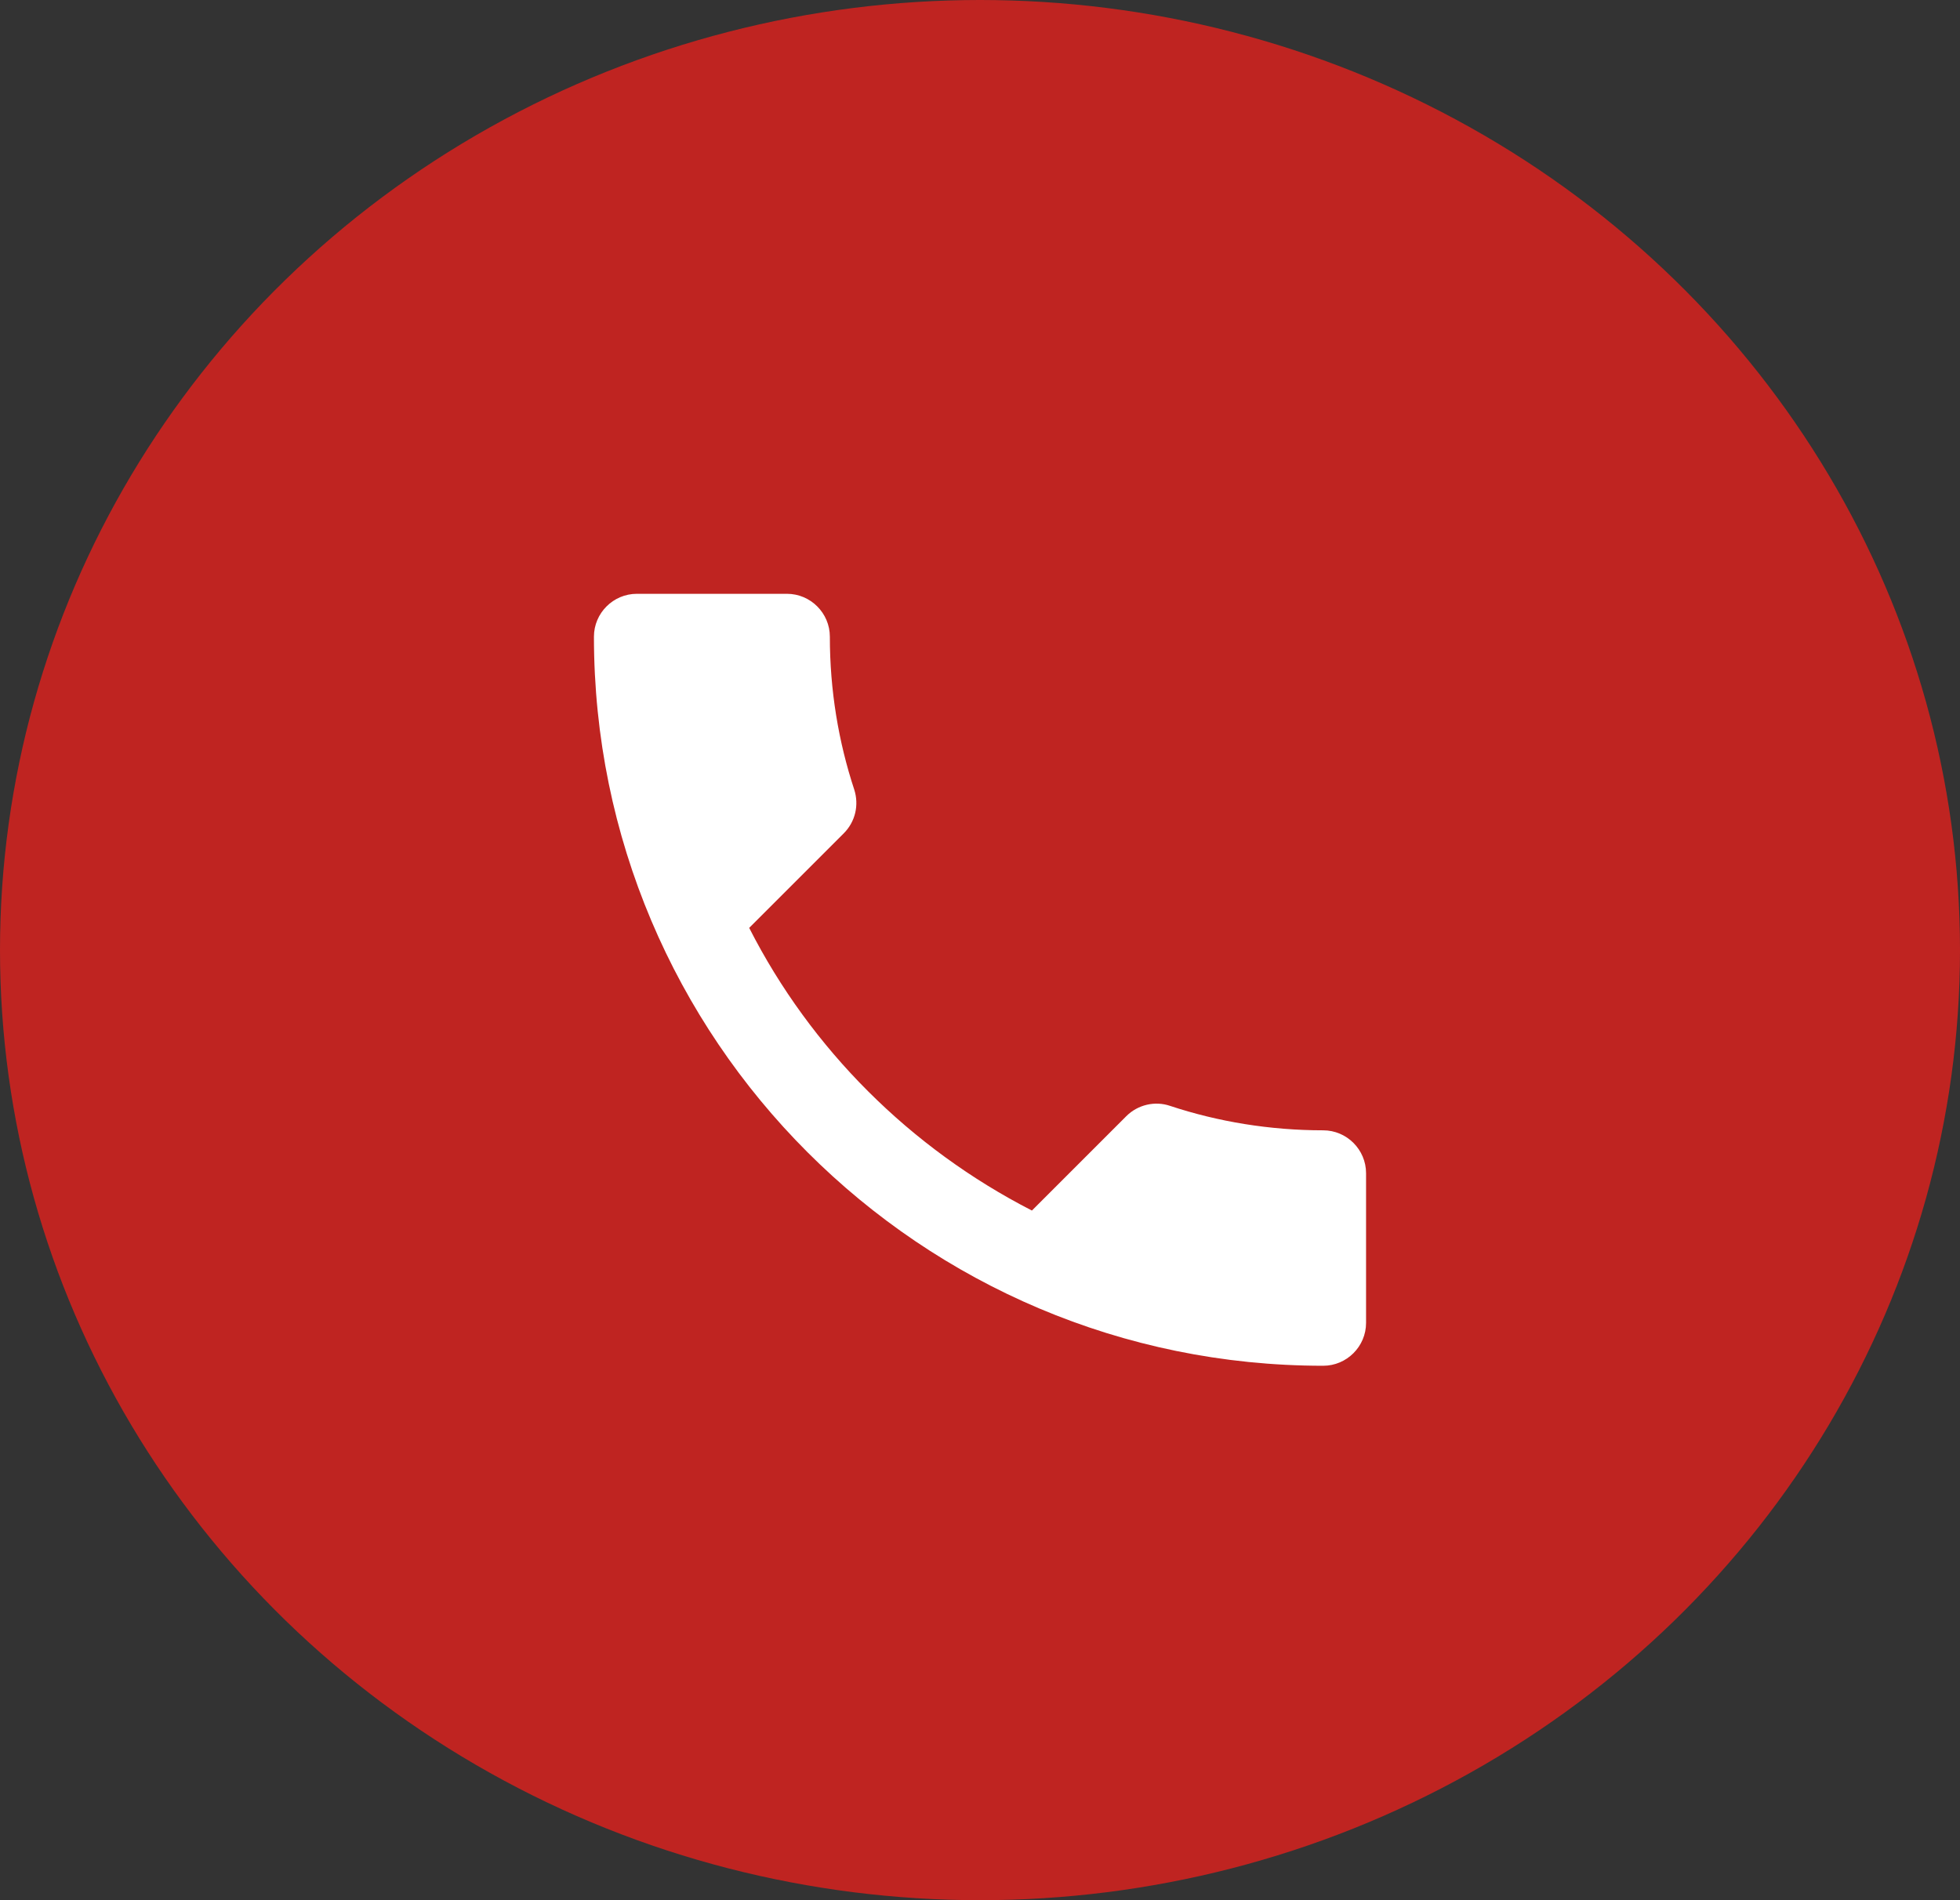
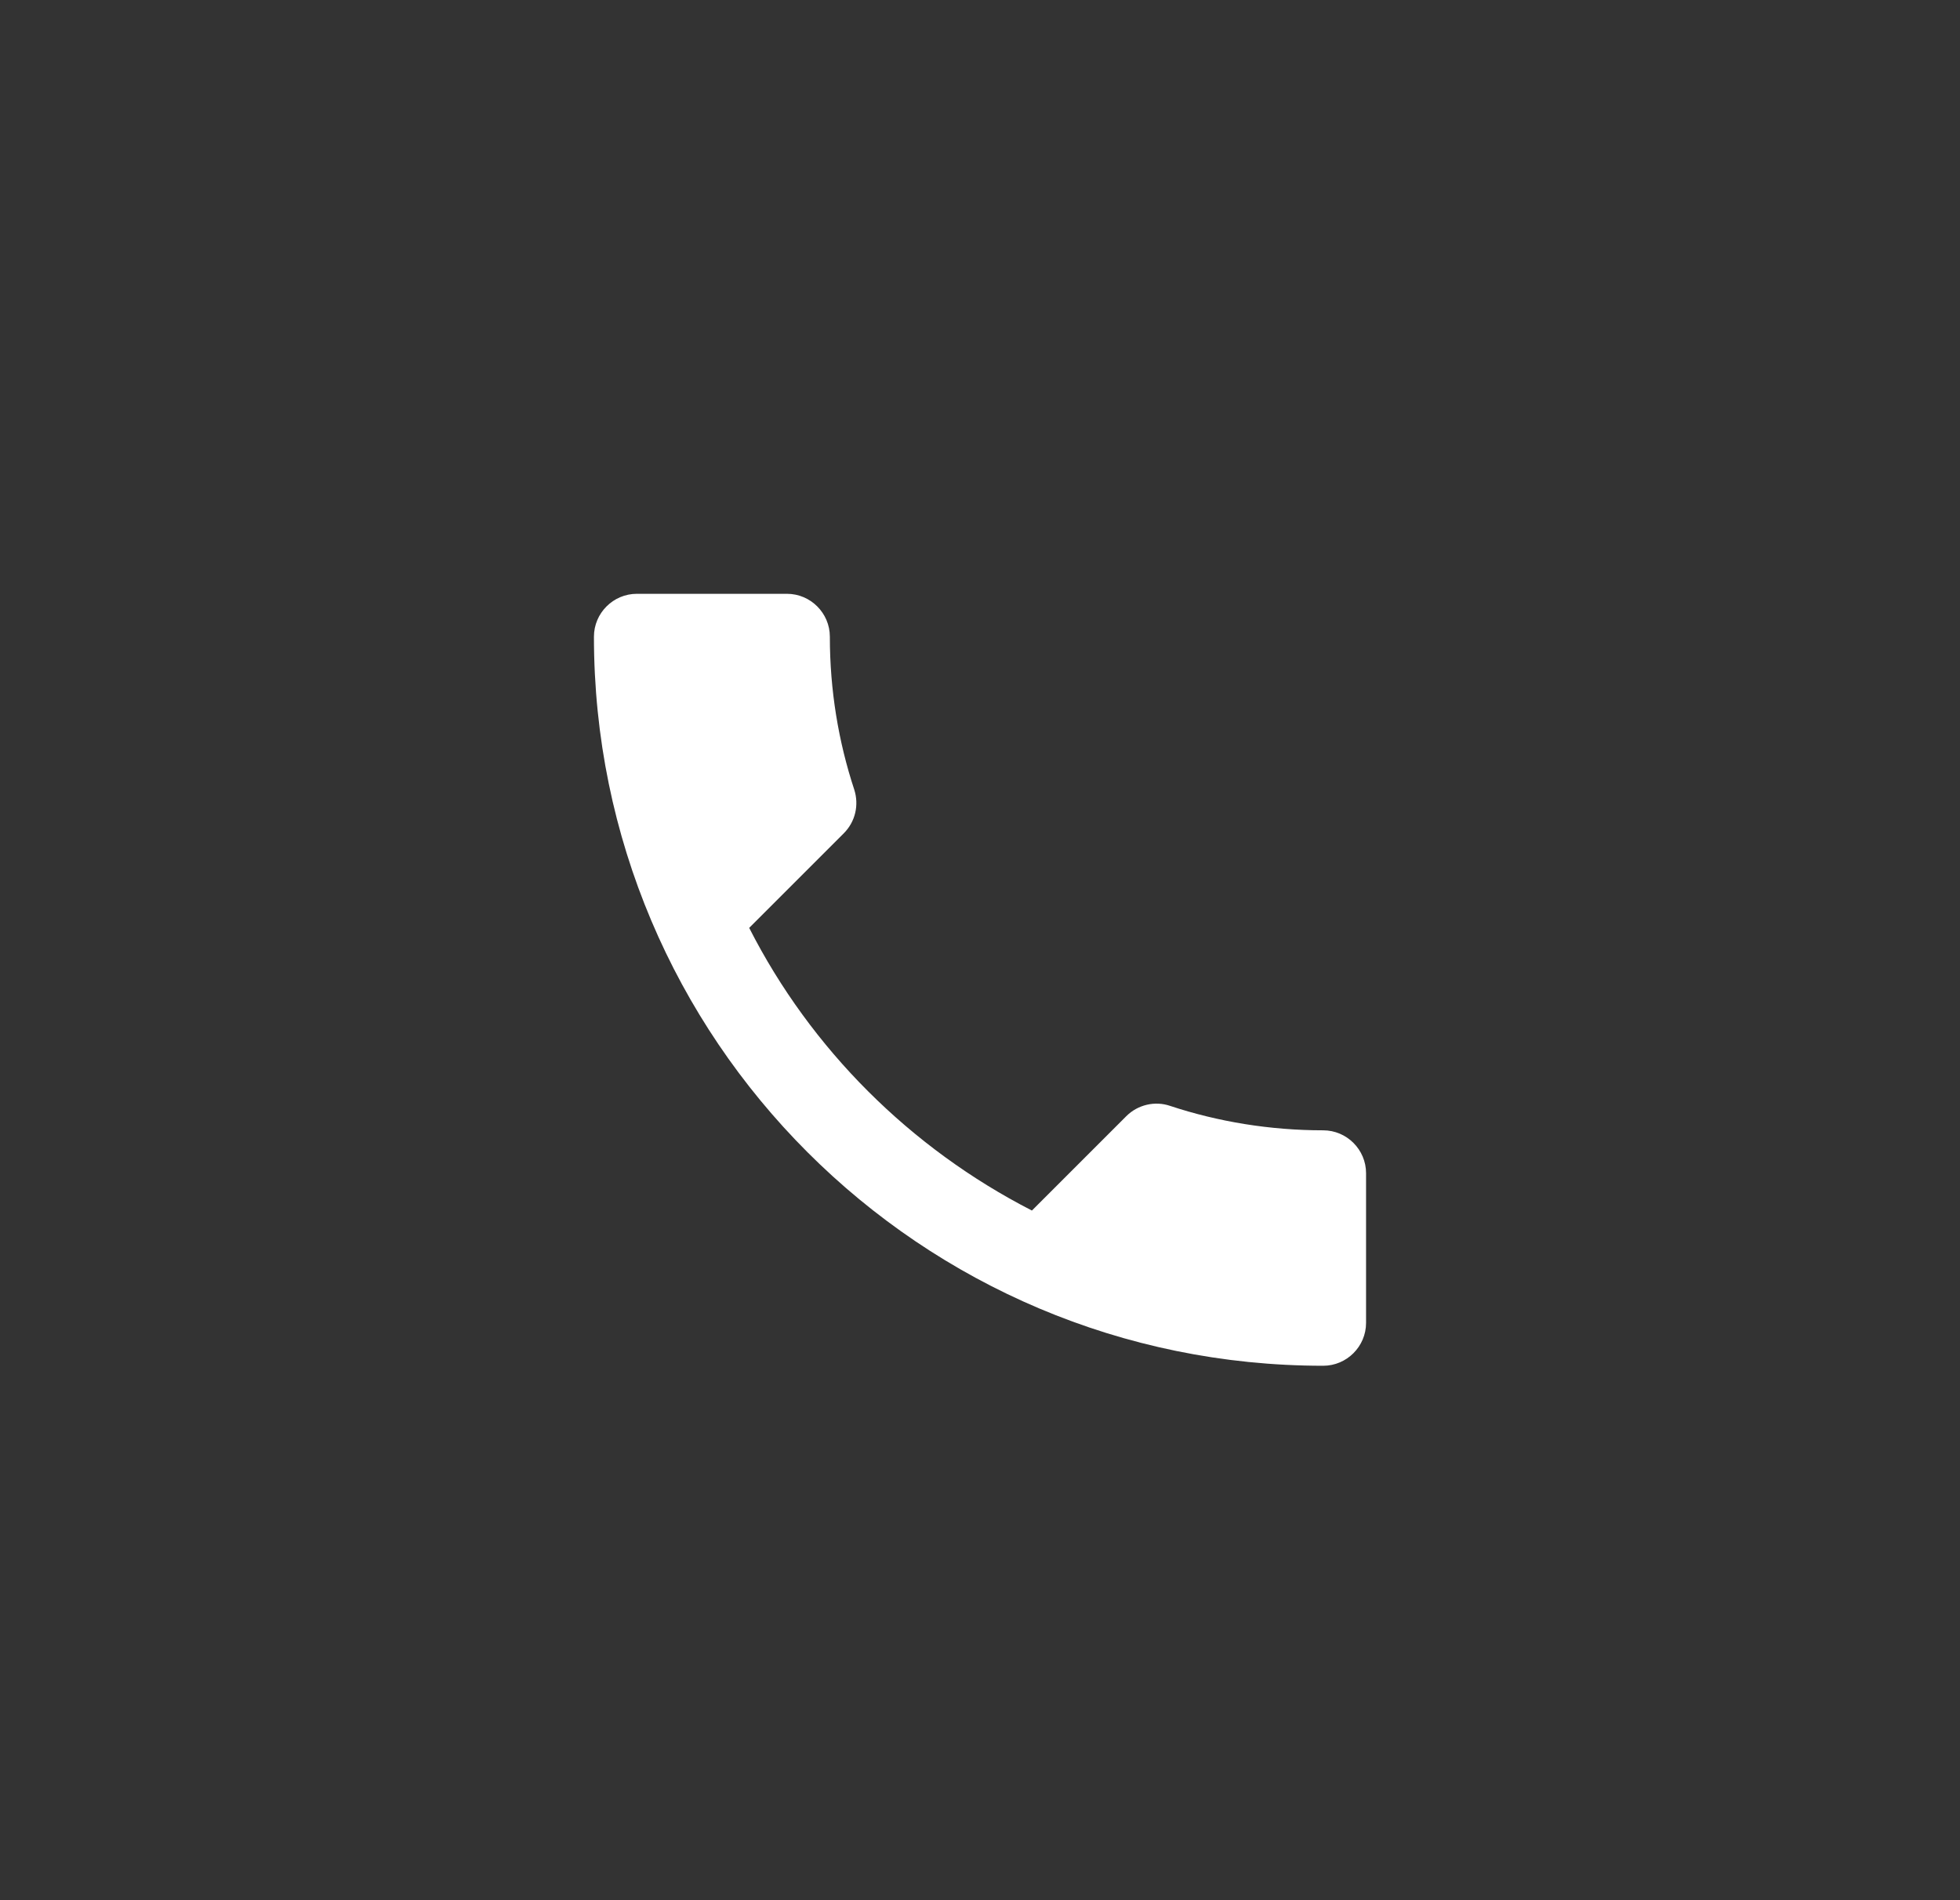
<svg xmlns="http://www.w3.org/2000/svg" width="33" height="32" viewBox="0 0 33 32" fill="none">
  <rect x="0" y="0" width="33" height="32" fill="#333333" stroke="none" />
-   <ellipse cx="16.5" cy="16" rx="16.5" ry="16" fill="#BF2421" />
  <path d="M12.614 15.626C13.654 17.67 15.33 19.338 17.374 20.386L18.963 18.797C19.158 18.602 19.447 18.537 19.699 18.623C20.508 18.891 21.382 19.035 22.278 19.035C22.675 19.035 23 19.36 23 19.757V22.278C23 22.675 22.675 23 22.278 23C15.496 23 10 17.504 10 10.722C10 10.325 10.325 10 10.722 10H13.25C13.647 10 13.972 10.325 13.972 10.722C13.972 11.625 14.117 12.492 14.384 13.301C14.463 13.553 14.406 13.835 14.203 14.037L12.614 15.626Z" fill="white" />
</svg>